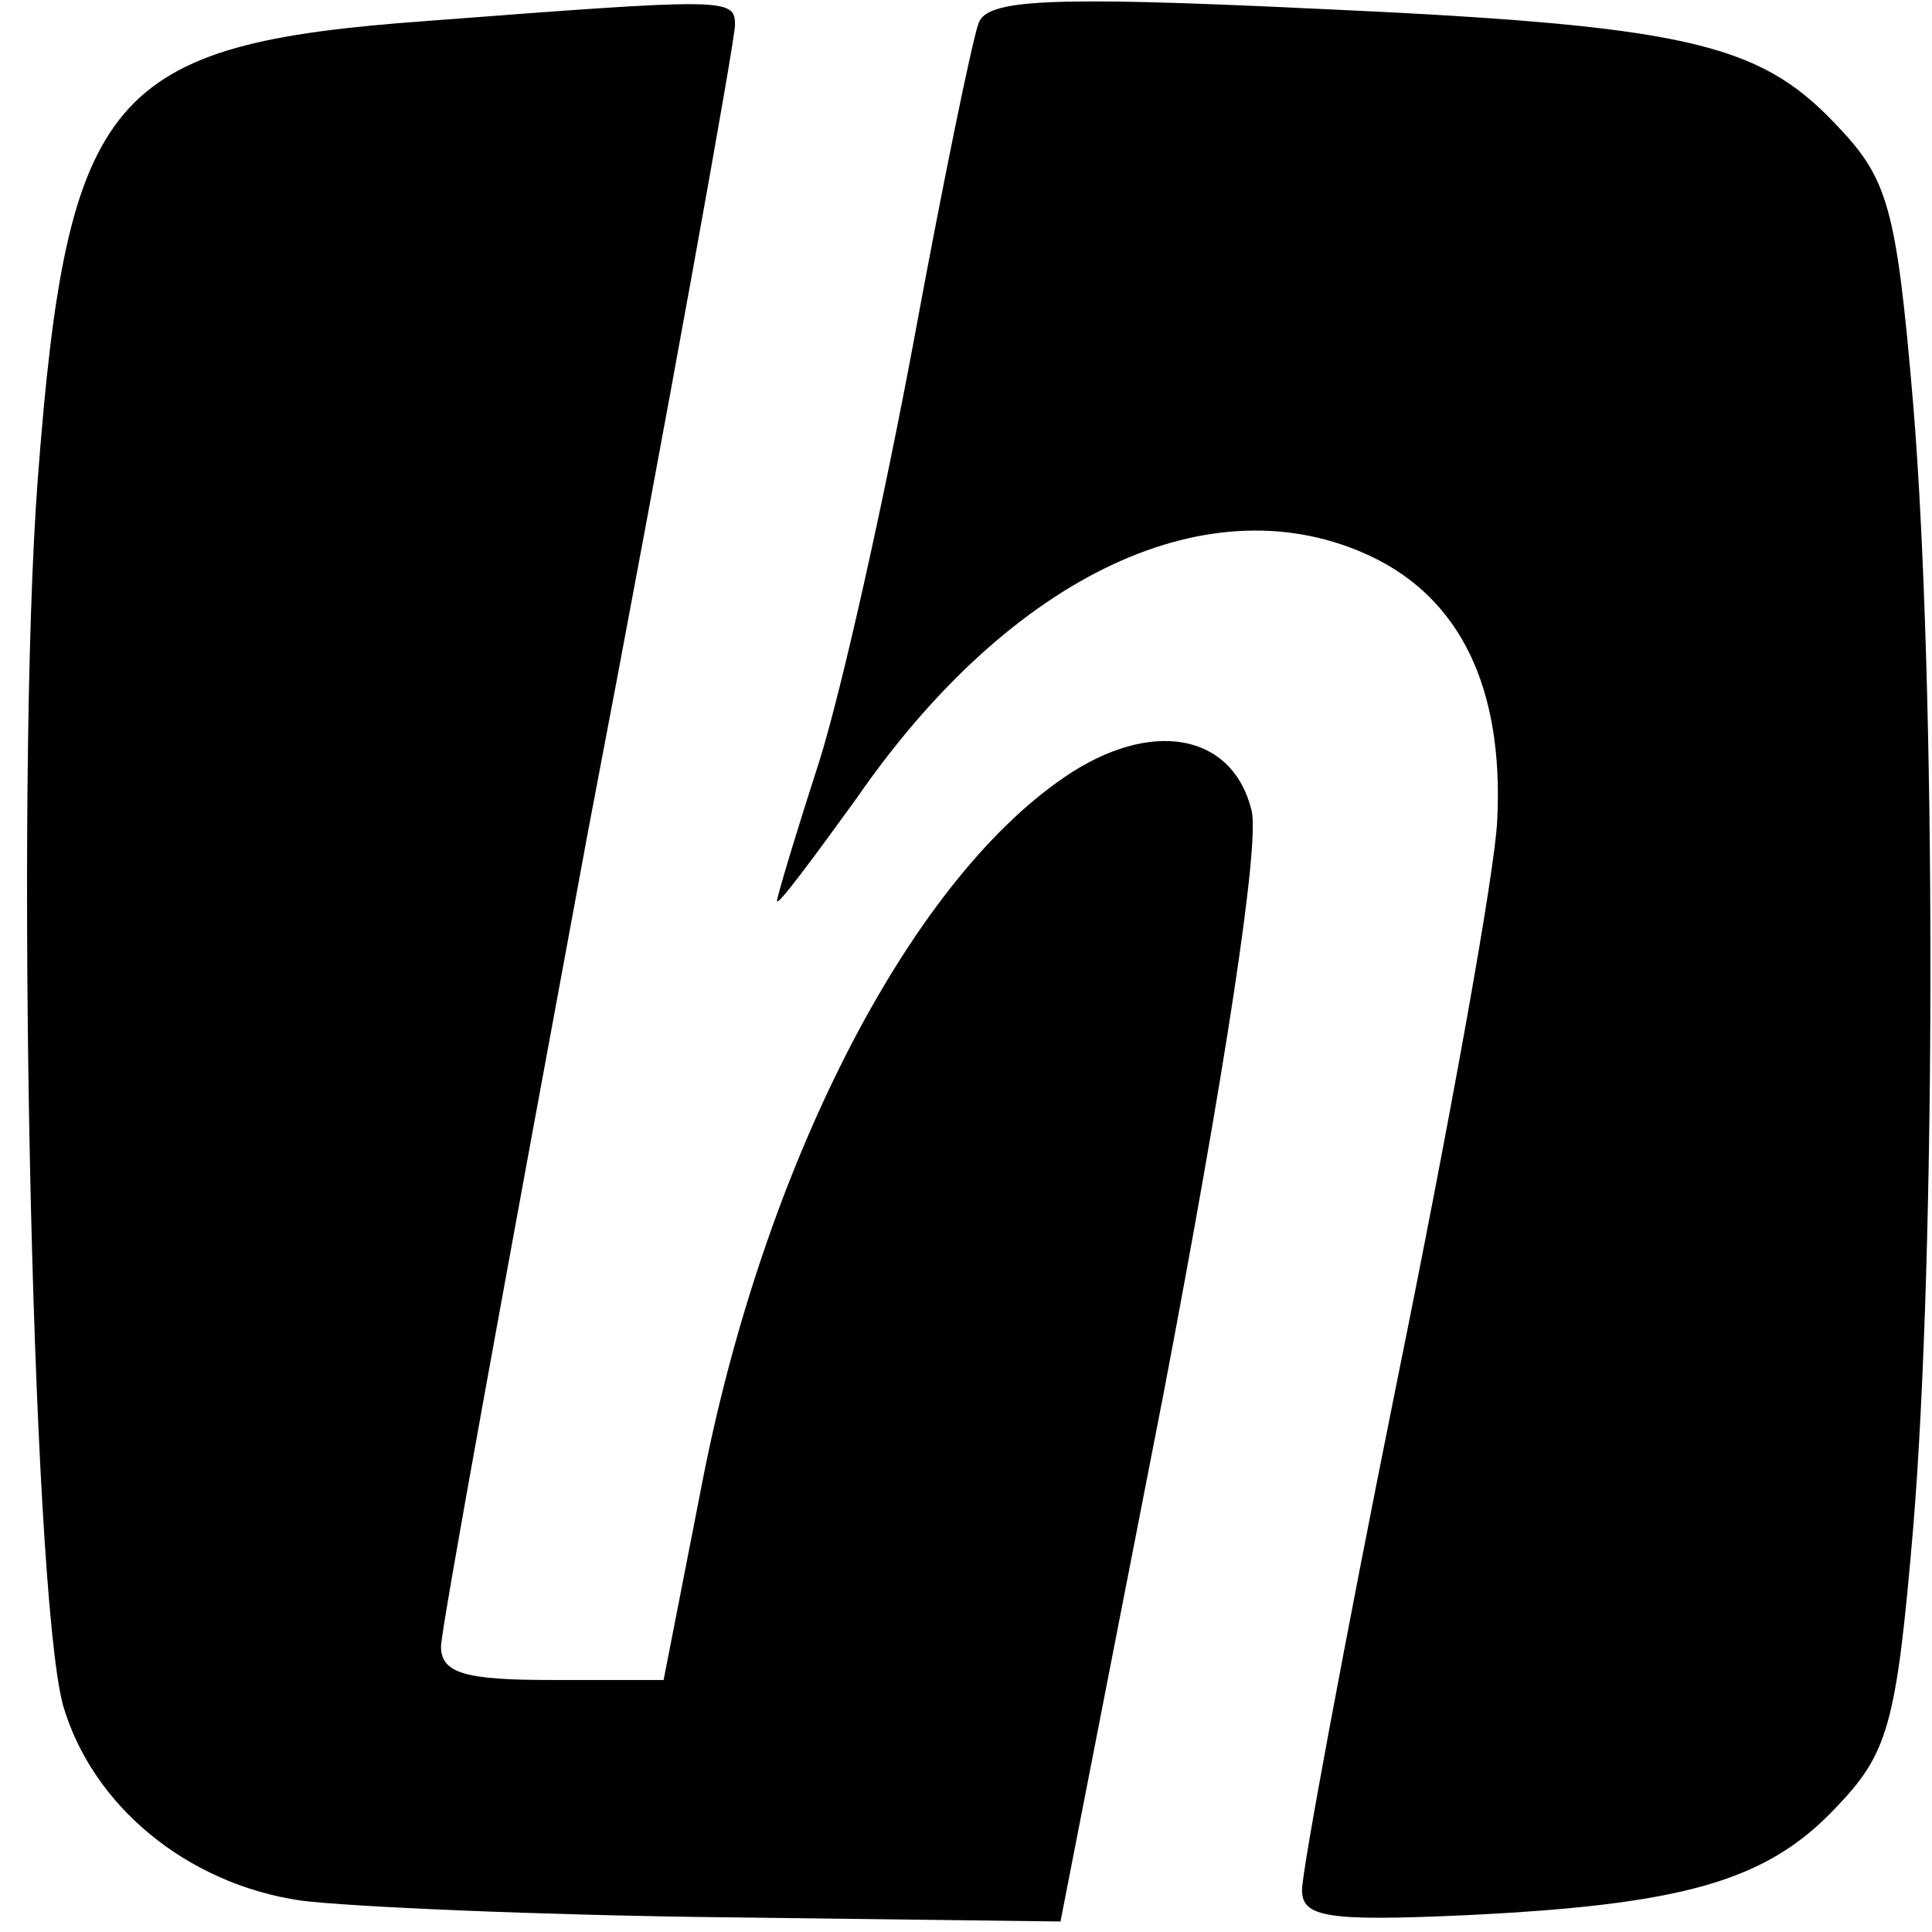
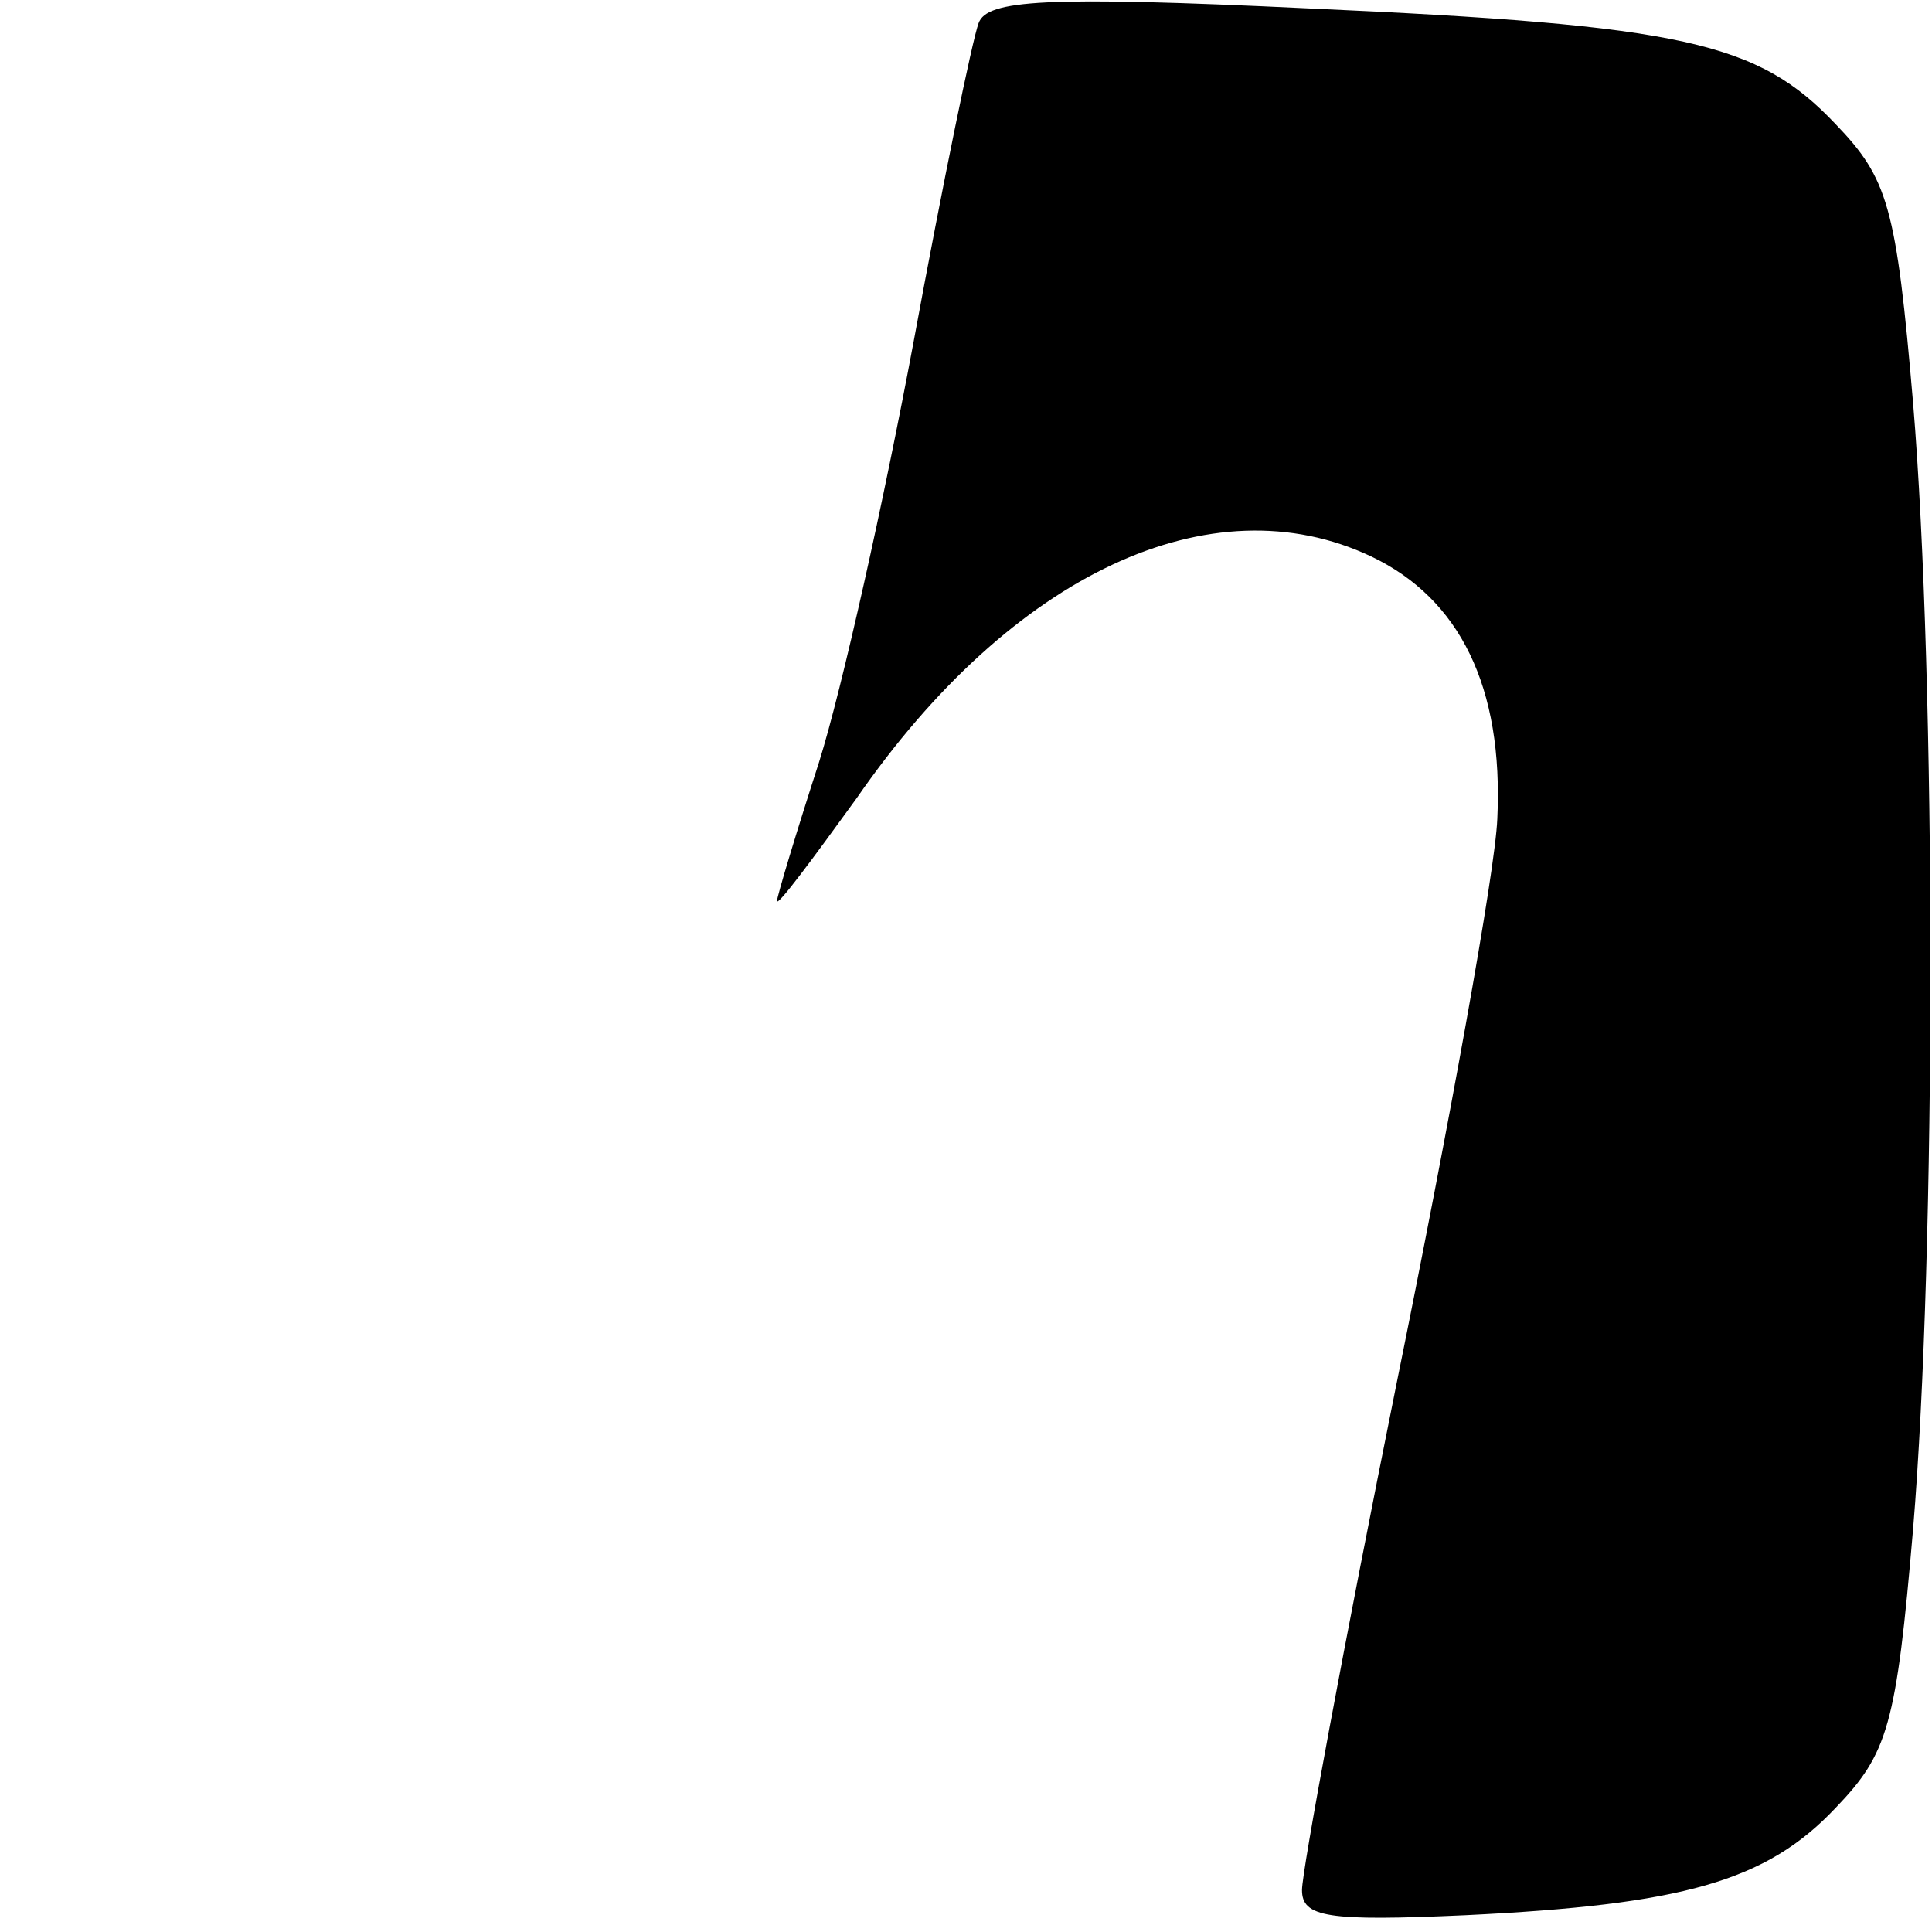
<svg xmlns="http://www.w3.org/2000/svg" version="1.0" width="92pt" height="92pt" viewBox="0 0 92 92" preserveAspectRatio="xMidYMid meet">
  <g transform="translate(0,92) scale(0.1,-0.1)" fill="#000000" stroke="none">
-     <path d="M203 910 c-151 -11 -171 -34 -185 -218 -11 -145 -3 -528 12 -584 14 -48 59 -85 113 -93 23 -3 114 -7 202 -8 l160 -2 49 251 c29 152 46 262 42 278 -9 37 -48 44 -89 16 -75 -51 -144 -187 -173 -338 l-18 -92 -53 0 c-41 0 -53 3 -53 16 0 8 32 183 70 388 39 204 70 377 70 384 0 13 -3 13 -147 2z" />
    <path d="M466 909 c-3 -8 -17 -76 -31 -152 -14 -75 -34 -165 -45 -200 -11 -34 -20 -64 -20 -66 0 -3 17 20 38 49 74 107 169 151 245 115 42 -20 63 -62 60 -125 -1 -25 -23 -146 -48 -269 -25 -124 -45 -232 -45 -241 0 -13 12 -15 78 -12 103 5 143 16 176 51 25 26 29 39 37 133 11 132 11 404 0 536 -8 94 -12 107 -37 133 -37 39 -72 47 -251 55 -126 6 -153 4 -157 -7z" />
  </g>
</svg>